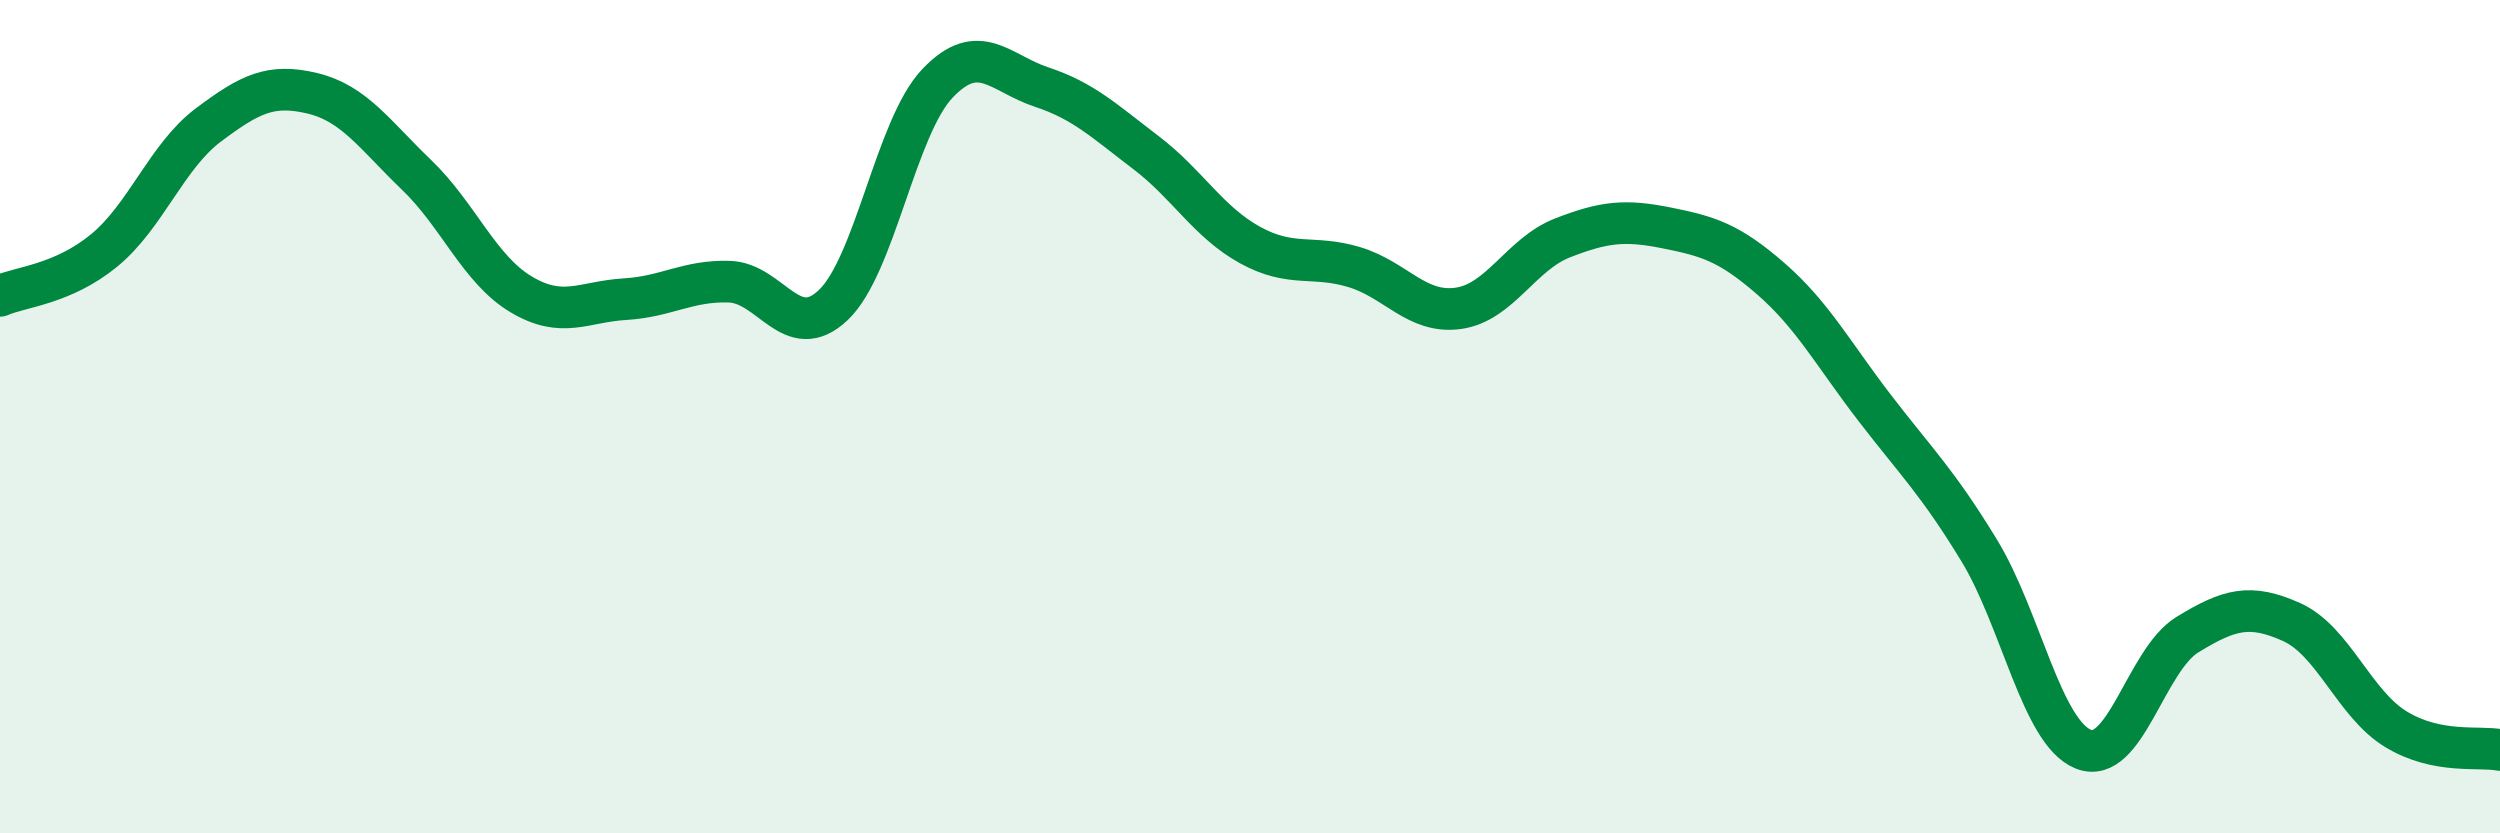
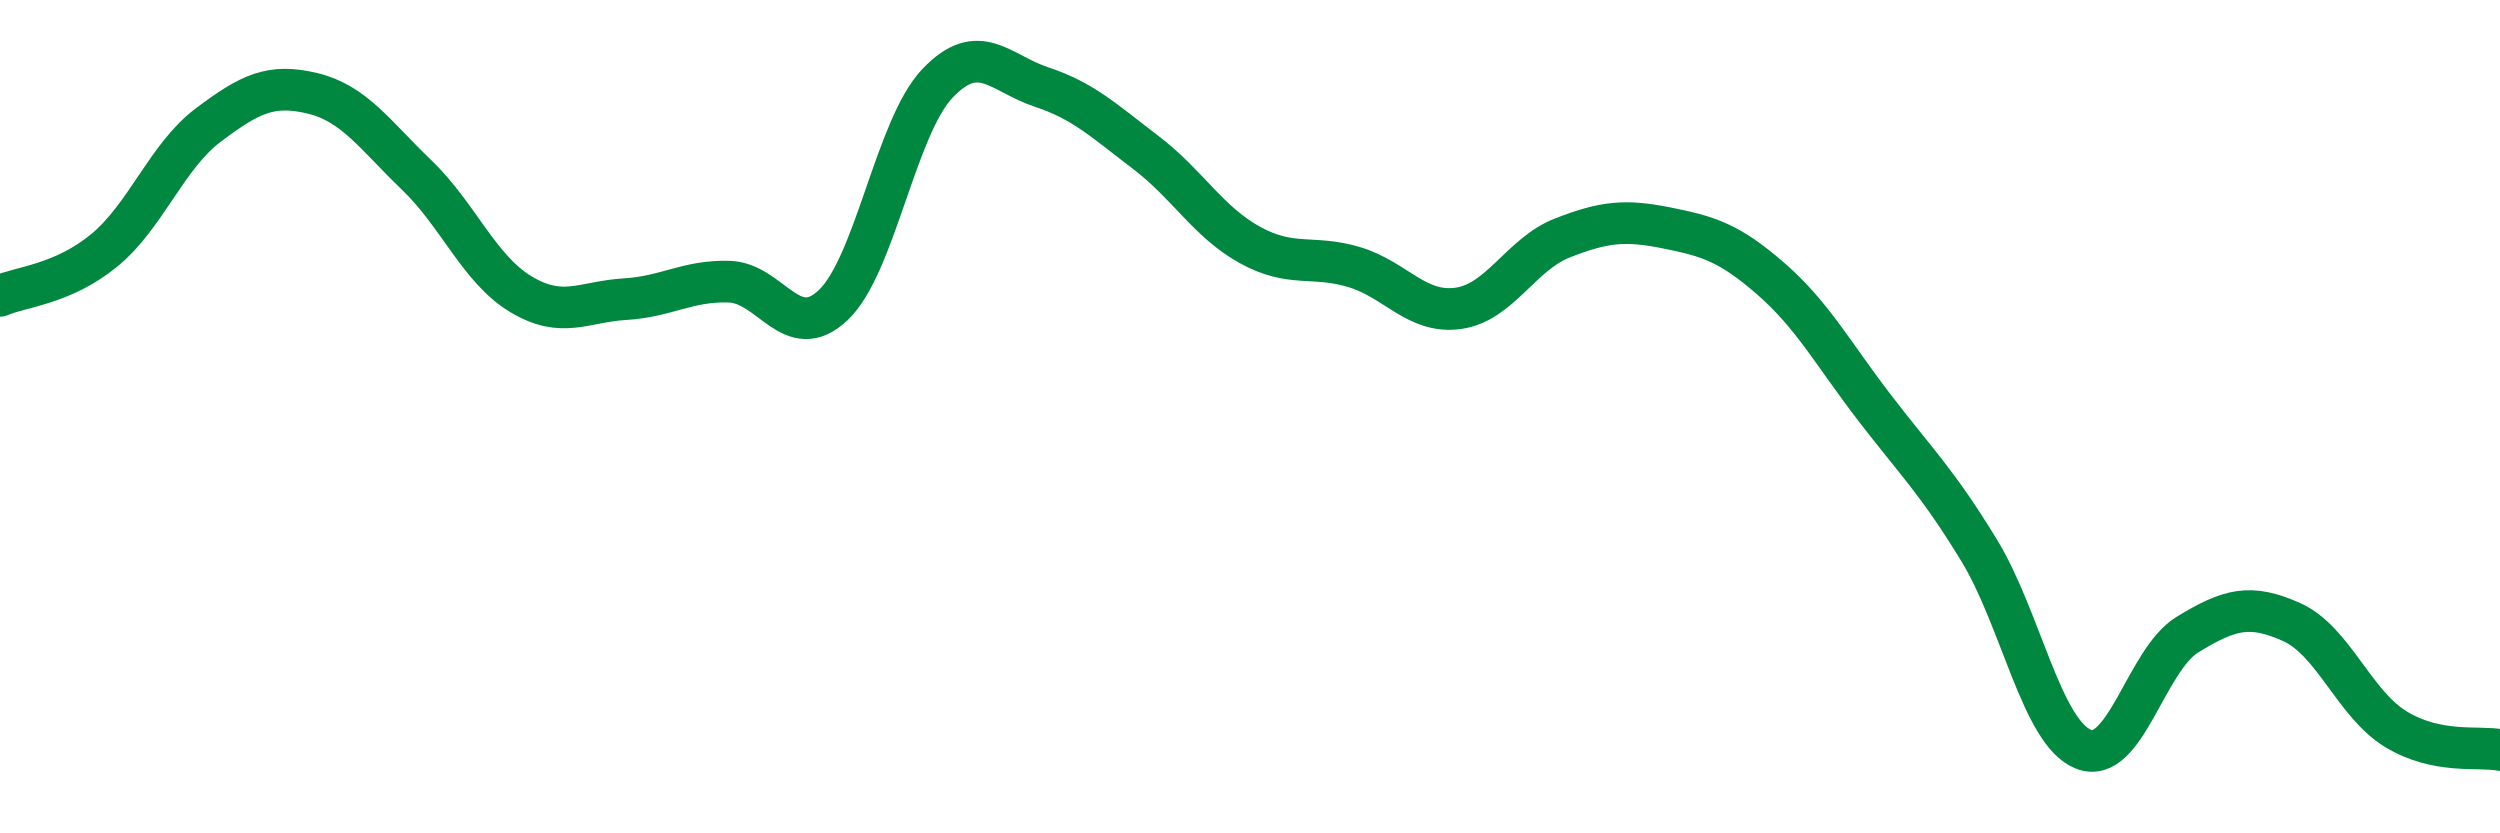
<svg xmlns="http://www.w3.org/2000/svg" width="60" height="20" viewBox="0 0 60 20">
-   <path d="M 0,7.1 C 0.5,6.88 1.5,6.83 2.5,6.01 C 3.5,5.19 4,3.75 5,3 C 6,2.25 6.5,2 7.5,2.24 C 8.5,2.48 9,3.24 10,4.2 C 11,5.16 11.5,6.46 12.5,7.06 C 13.5,7.66 14,7.24 15,7.18 C 16,7.12 16.5,6.73 17.5,6.76 C 18.5,6.79 19,8.27 20,7.32 C 21,6.37 21.5,3.05 22.5,2 C 23.5,0.95 24,1.76 25,2.09 C 26,2.42 26.5,2.9 27.5,3.66 C 28.5,4.42 29,5.33 30,5.88 C 31,6.43 31.5,6.11 32.5,6.41 C 33.5,6.71 34,7.54 35,7.4 C 36,7.26 36.5,6.1 37.5,5.71 C 38.5,5.32 39,5.27 40,5.47 C 41,5.67 41.5,5.82 42.5,6.69 C 43.5,7.56 44,8.5 45,9.8 C 46,11.1 46.5,11.57 47.5,13.21 C 48.5,14.85 49,17.58 50,17.98 C 51,18.38 51.5,15.84 52.5,15.23 C 53.5,14.62 54,14.48 55,14.93 C 56,15.38 56.5,16.89 57.5,17.5 C 58.5,18.11 59.5,17.9 60,18L60 20L0 20Z" fill="#008740" opacity="0.1" stroke-linecap="round" stroke-linejoin="round" />
  <path d="M 0,7.1 C 0.5,6.88 1.5,6.83 2.5,6.01 C 3.5,5.19 4,3.75 5,3 C 6,2.25 6.5,2 7.5,2.24 C 8.5,2.48 9,3.24 10,4.2 C 11,5.16 11.5,6.46 12.5,7.06 C 13.5,7.66 14,7.24 15,7.18 C 16,7.12 16.5,6.73 17.5,6.76 C 18.5,6.79 19,8.27 20,7.32 C 21,6.37 21.5,3.05 22.5,2 C 23.5,0.95 24,1.76 25,2.09 C 26,2.42 26.5,2.9 27.5,3.66 C 28.5,4.42 29,5.33 30,5.88 C 31,6.43 31.5,6.11 32.5,6.41 C 33.5,6.71 34,7.54 35,7.4 C 36,7.26 36.5,6.1 37.5,5.71 C 38.5,5.32 39,5.27 40,5.47 C 41,5.67 41.5,5.82 42.5,6.69 C 43.5,7.56 44,8.5 45,9.8 C 46,11.1 46.5,11.57 47.5,13.21 C 48.5,14.85 49,17.58 50,17.98 C 51,18.38 51.5,15.84 52.5,15.23 C 53.5,14.62 54,14.48 55,14.93 C 56,15.38 56.5,16.89 57.5,17.5 C 58.5,18.11 59.5,17.9 60,18" stroke="#008740" stroke-width="1" fill="none" stroke-linecap="round" stroke-linejoin="round" />
</svg>